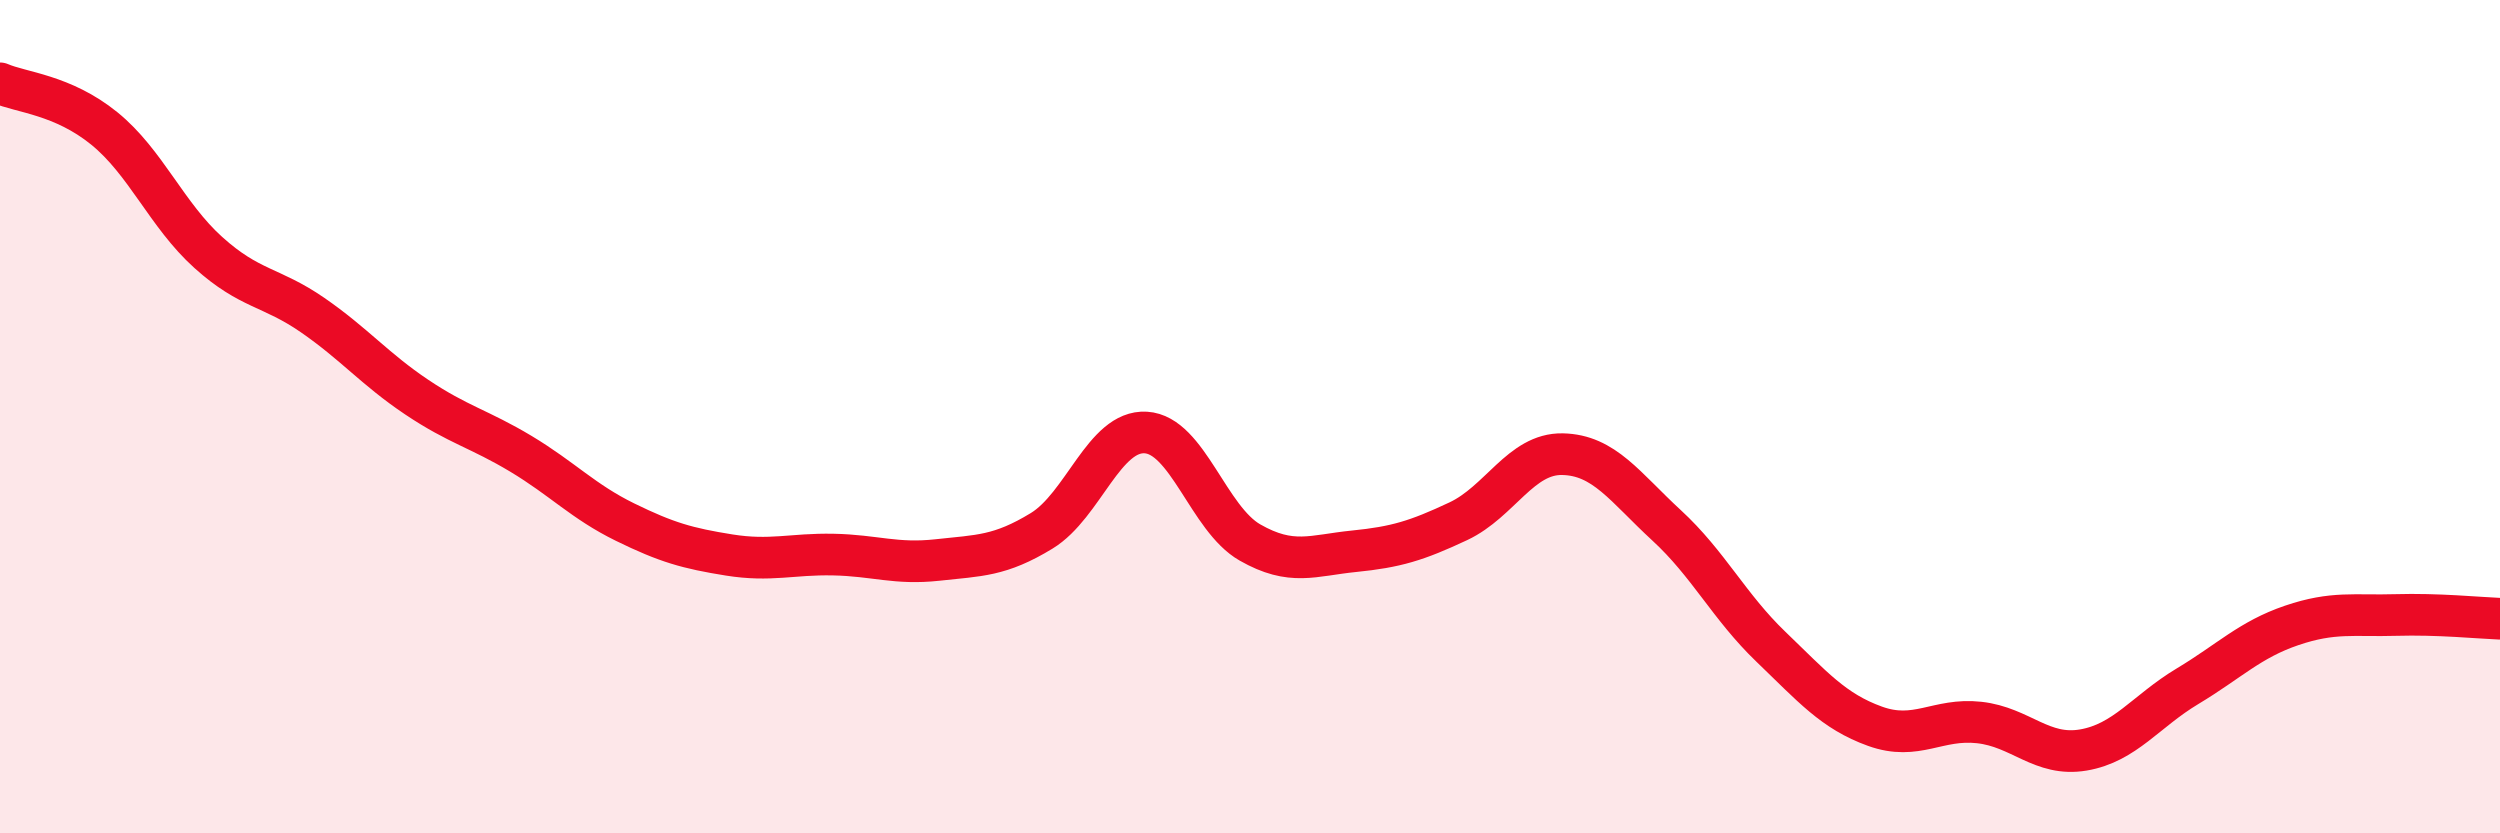
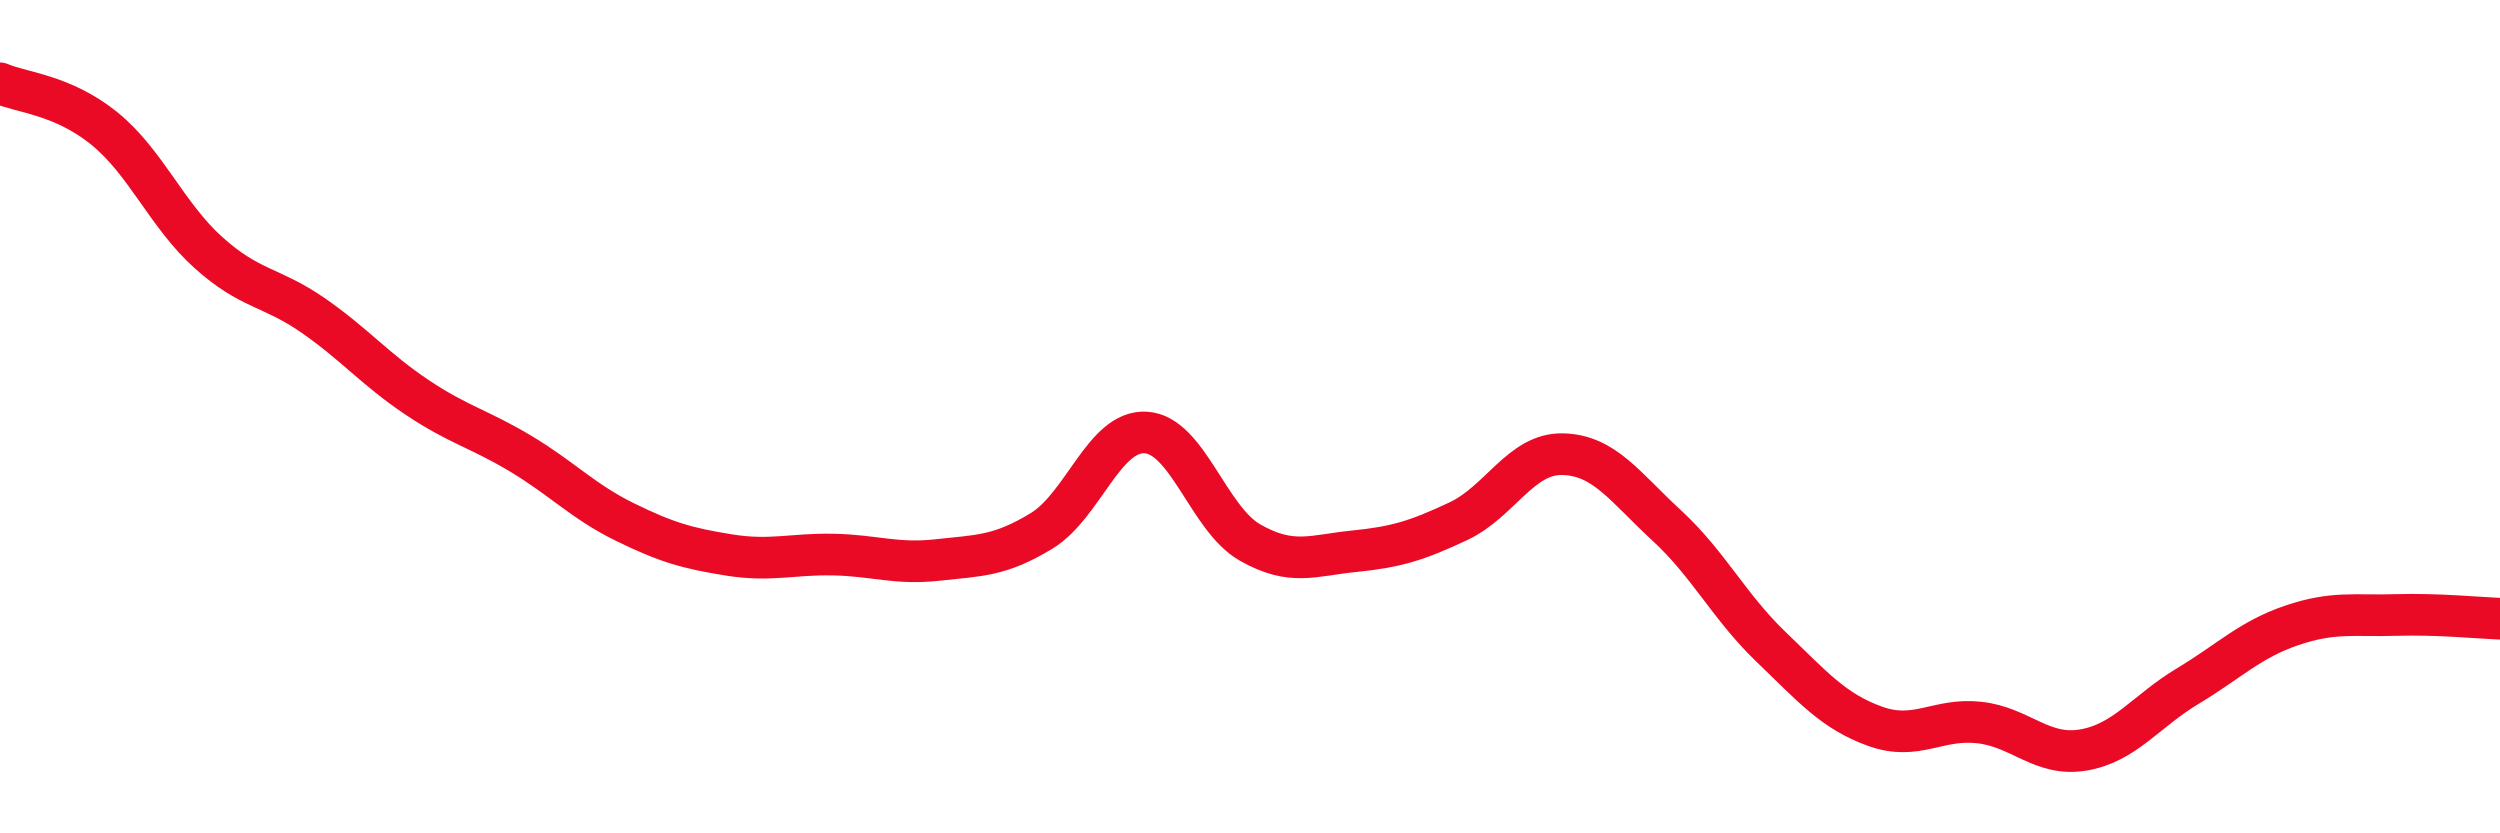
<svg xmlns="http://www.w3.org/2000/svg" width="60" height="20" viewBox="0 0 60 20">
-   <path d="M 0,2 C 0.5,2.22 1.5,2.27 2.5,3.08 C 3.5,3.89 4,5.16 5,6.06 C 6,6.96 6.5,6.87 7.5,7.56 C 8.5,8.25 9,8.86 10,9.53 C 11,10.2 11.5,10.29 12.5,10.89 C 13.5,11.49 14,12.04 15,12.53 C 16,13.02 16.5,13.16 17.5,13.32 C 18.5,13.48 19,13.29 20,13.31 C 21,13.33 21.5,13.55 22.5,13.44 C 23.5,13.33 24,13.35 25,12.74 C 26,12.13 26.5,10.32 27.5,10.38 C 28.5,10.44 29,12.45 30,13.02 C 31,13.59 31.5,13.33 32.5,13.23 C 33.5,13.13 34,12.98 35,12.51 C 36,12.04 36.5,10.88 37.5,10.9 C 38.5,10.92 39,11.69 40,12.61 C 41,13.53 41.5,14.56 42.5,15.52 C 43.5,16.48 44,17.07 45,17.43 C 46,17.79 46.5,17.23 47.5,17.34 C 48.5,17.45 49,18.17 50,18 C 51,17.83 51.5,17.07 52.5,16.47 C 53.5,15.87 54,15.35 55,15.01 C 56,14.67 56.5,14.79 57.5,14.76 C 58.5,14.73 59.5,14.83 60,14.85L60 20L0 20Z" fill="#EB0A25" opacity="0.1" stroke-linecap="round" stroke-linejoin="round" />
  <path d="M 0,2 C 0.5,2.22 1.5,2.27 2.5,3.08 C 3.5,3.89 4,5.16 5,6.06 C 6,6.96 6.5,6.87 7.5,7.56 C 8.5,8.25 9,8.86 10,9.53 C 11,10.2 11.5,10.29 12.5,10.89 C 13.5,11.49 14,12.04 15,12.53 C 16,13.02 16.5,13.16 17.5,13.32 C 18.5,13.48 19,13.29 20,13.31 C 21,13.33 21.5,13.55 22.5,13.44 C 23.5,13.33 24,13.35 25,12.74 C 26,12.13 26.5,10.32 27.5,10.38 C 28.5,10.44 29,12.45 30,13.02 C 31,13.59 31.5,13.33 32.5,13.23 C 33.5,13.13 34,12.98 35,12.51 C 36,12.04 36.5,10.88 37.5,10.9 C 38.5,10.92 39,11.69 40,12.61 C 41,13.53 41.5,14.56 42.5,15.52 C 43.5,16.48 44,17.07 45,17.43 C 46,17.79 46.5,17.23 47.5,17.34 C 48.5,17.45 49,18.17 50,18 C 51,17.83 51.5,17.07 52.5,16.47 C 53.5,15.87 54,15.35 55,15.01 C 56,14.67 56.5,14.79 57.5,14.76 C 58.5,14.73 59.5,14.83 60,14.85" stroke="#EB0A25" stroke-width="1" fill="none" stroke-linecap="round" stroke-linejoin="round" />
</svg>